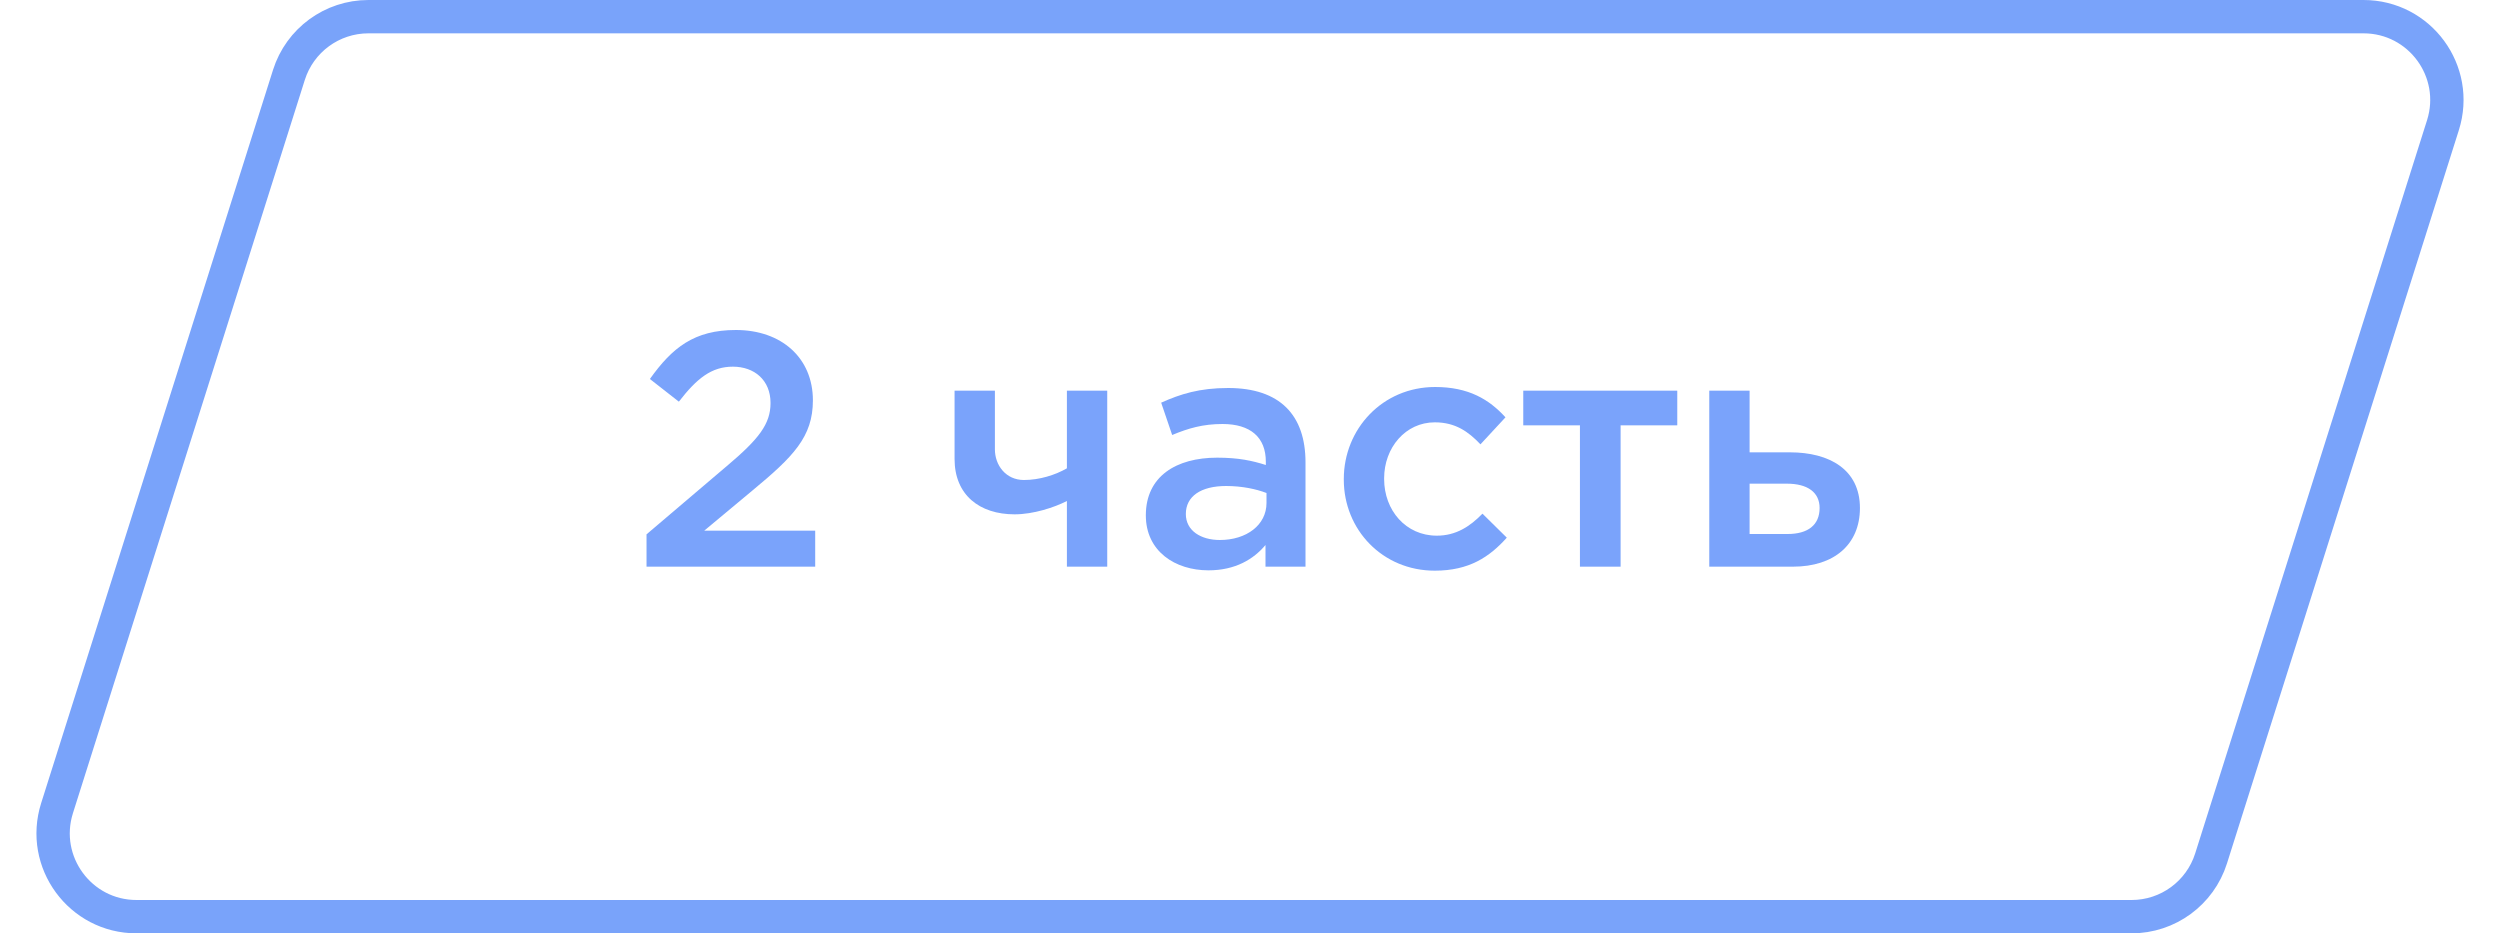
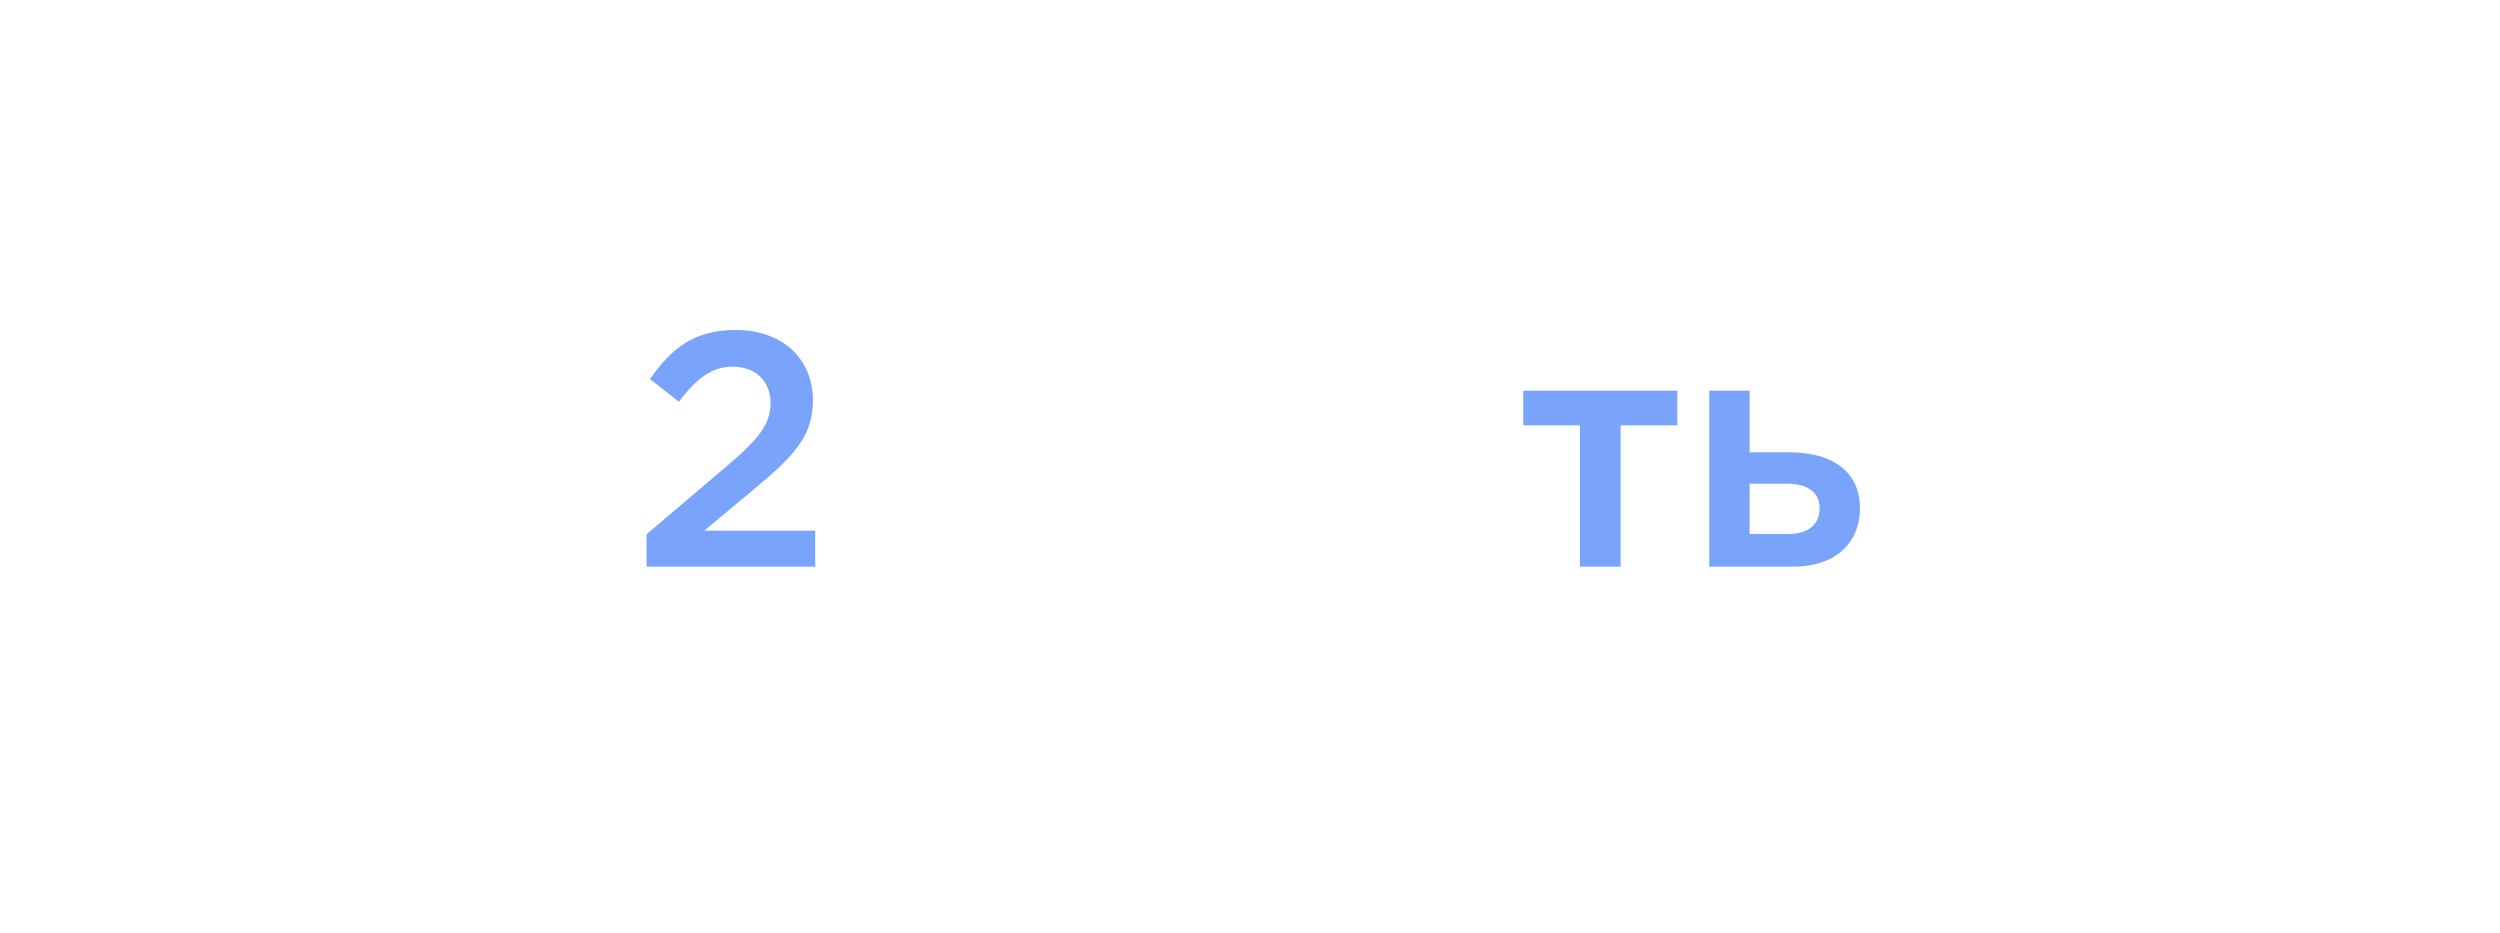
<svg xmlns="http://www.w3.org/2000/svg" width="75" height="28" viewBox="0 0 75 28" fill="none">
  <g opacity="0.7">
    <path d="M19.396 17H24.456V15.92H21.127L22.567 14.72C23.797 13.7 24.387 13.11 24.387 12.01C24.387 10.74 23.447 9.9 22.076 9.9C20.826 9.9 20.166 10.43 19.497 11.37L20.366 12.05C20.907 11.35 21.346 11 21.986 11C22.627 11 23.116 11.4 23.116 12.09C23.116 12.72 22.767 13.17 21.806 13.98L19.396 16.03V17Z" fill="#417CF9" />
-     <path d="M32.007 17H33.217V11.72H32.007V14.05C31.657 14.25 31.187 14.4 30.717 14.4C30.177 14.4 29.847 13.96 29.847 13.48V11.72H28.637V13.77C28.637 14.85 29.387 15.43 30.437 15.43C31.007 15.43 31.637 15.22 32.007 15.03V17Z" fill="#417CF9" />
-     <path d="M39.165 17V13.87C39.165 12.46 38.405 11.64 36.845 11.64C35.985 11.64 35.415 11.82 34.835 12.08L35.165 13.05C35.645 12.85 36.085 12.72 36.675 12.72C37.515 12.72 37.975 13.12 37.975 13.85V13.95C37.565 13.82 37.155 13.73 36.515 13.73C35.285 13.73 34.375 14.29 34.375 15.46C34.375 16.54 35.255 17.11 36.255 17.11C37.055 17.11 37.605 16.78 37.965 16.35V17H39.165ZM37.995 15.09C37.995 15.75 37.395 16.2 36.595 16.2C36.025 16.2 35.575 15.92 35.575 15.42C35.575 14.89 36.025 14.58 36.785 14.58C37.255 14.58 37.685 14.67 37.995 14.79V15.09Z" fill="#417CF9" />
-     <path d="M43.044 17.12C44.074 17.12 44.684 16.71 45.204 16.13L44.474 15.41C44.094 15.8 43.674 16.07 43.104 16.07C42.174 16.07 41.524 15.31 41.524 14.37V14.35C41.524 13.43 42.164 12.67 43.044 12.67C43.654 12.67 44.044 12.94 44.414 13.33L45.164 12.52C44.674 11.98 44.054 11.61 43.054 11.61C41.474 11.61 40.314 12.87 40.314 14.37V14.39C40.314 15.89 41.474 17.12 43.044 17.12Z" fill="#417CF9" />
    <path d="M47.398 17H48.618V12.76H50.318V11.72H45.698V12.76H47.398V17Z" fill="#417CF9" />
    <path d="M51.278 17H53.788C55.028 17 55.798 16.33 55.798 15.24C55.798 14.09 54.888 13.57 53.698 13.57H52.488V11.72H51.278V17ZM52.488 16.02V14.51H53.608C54.228 14.51 54.588 14.77 54.588 15.24C54.588 15.75 54.238 16.02 53.628 16.02H52.488Z" fill="#417CF9" />
  </g>
-   <path d="M8.668 2.246C8.997 1.207 9.961 0.5 11.052 0.5H70.905C72.595 0.5 73.798 2.142 73.289 3.754L66.332 25.754C66.003 26.793 65.039 27.5 63.948 27.5H4.095C2.405 27.5 1.202 25.858 1.711 24.246L8.668 2.246Z" stroke="#417CF9" stroke-opacity="0.7" />
</svg>